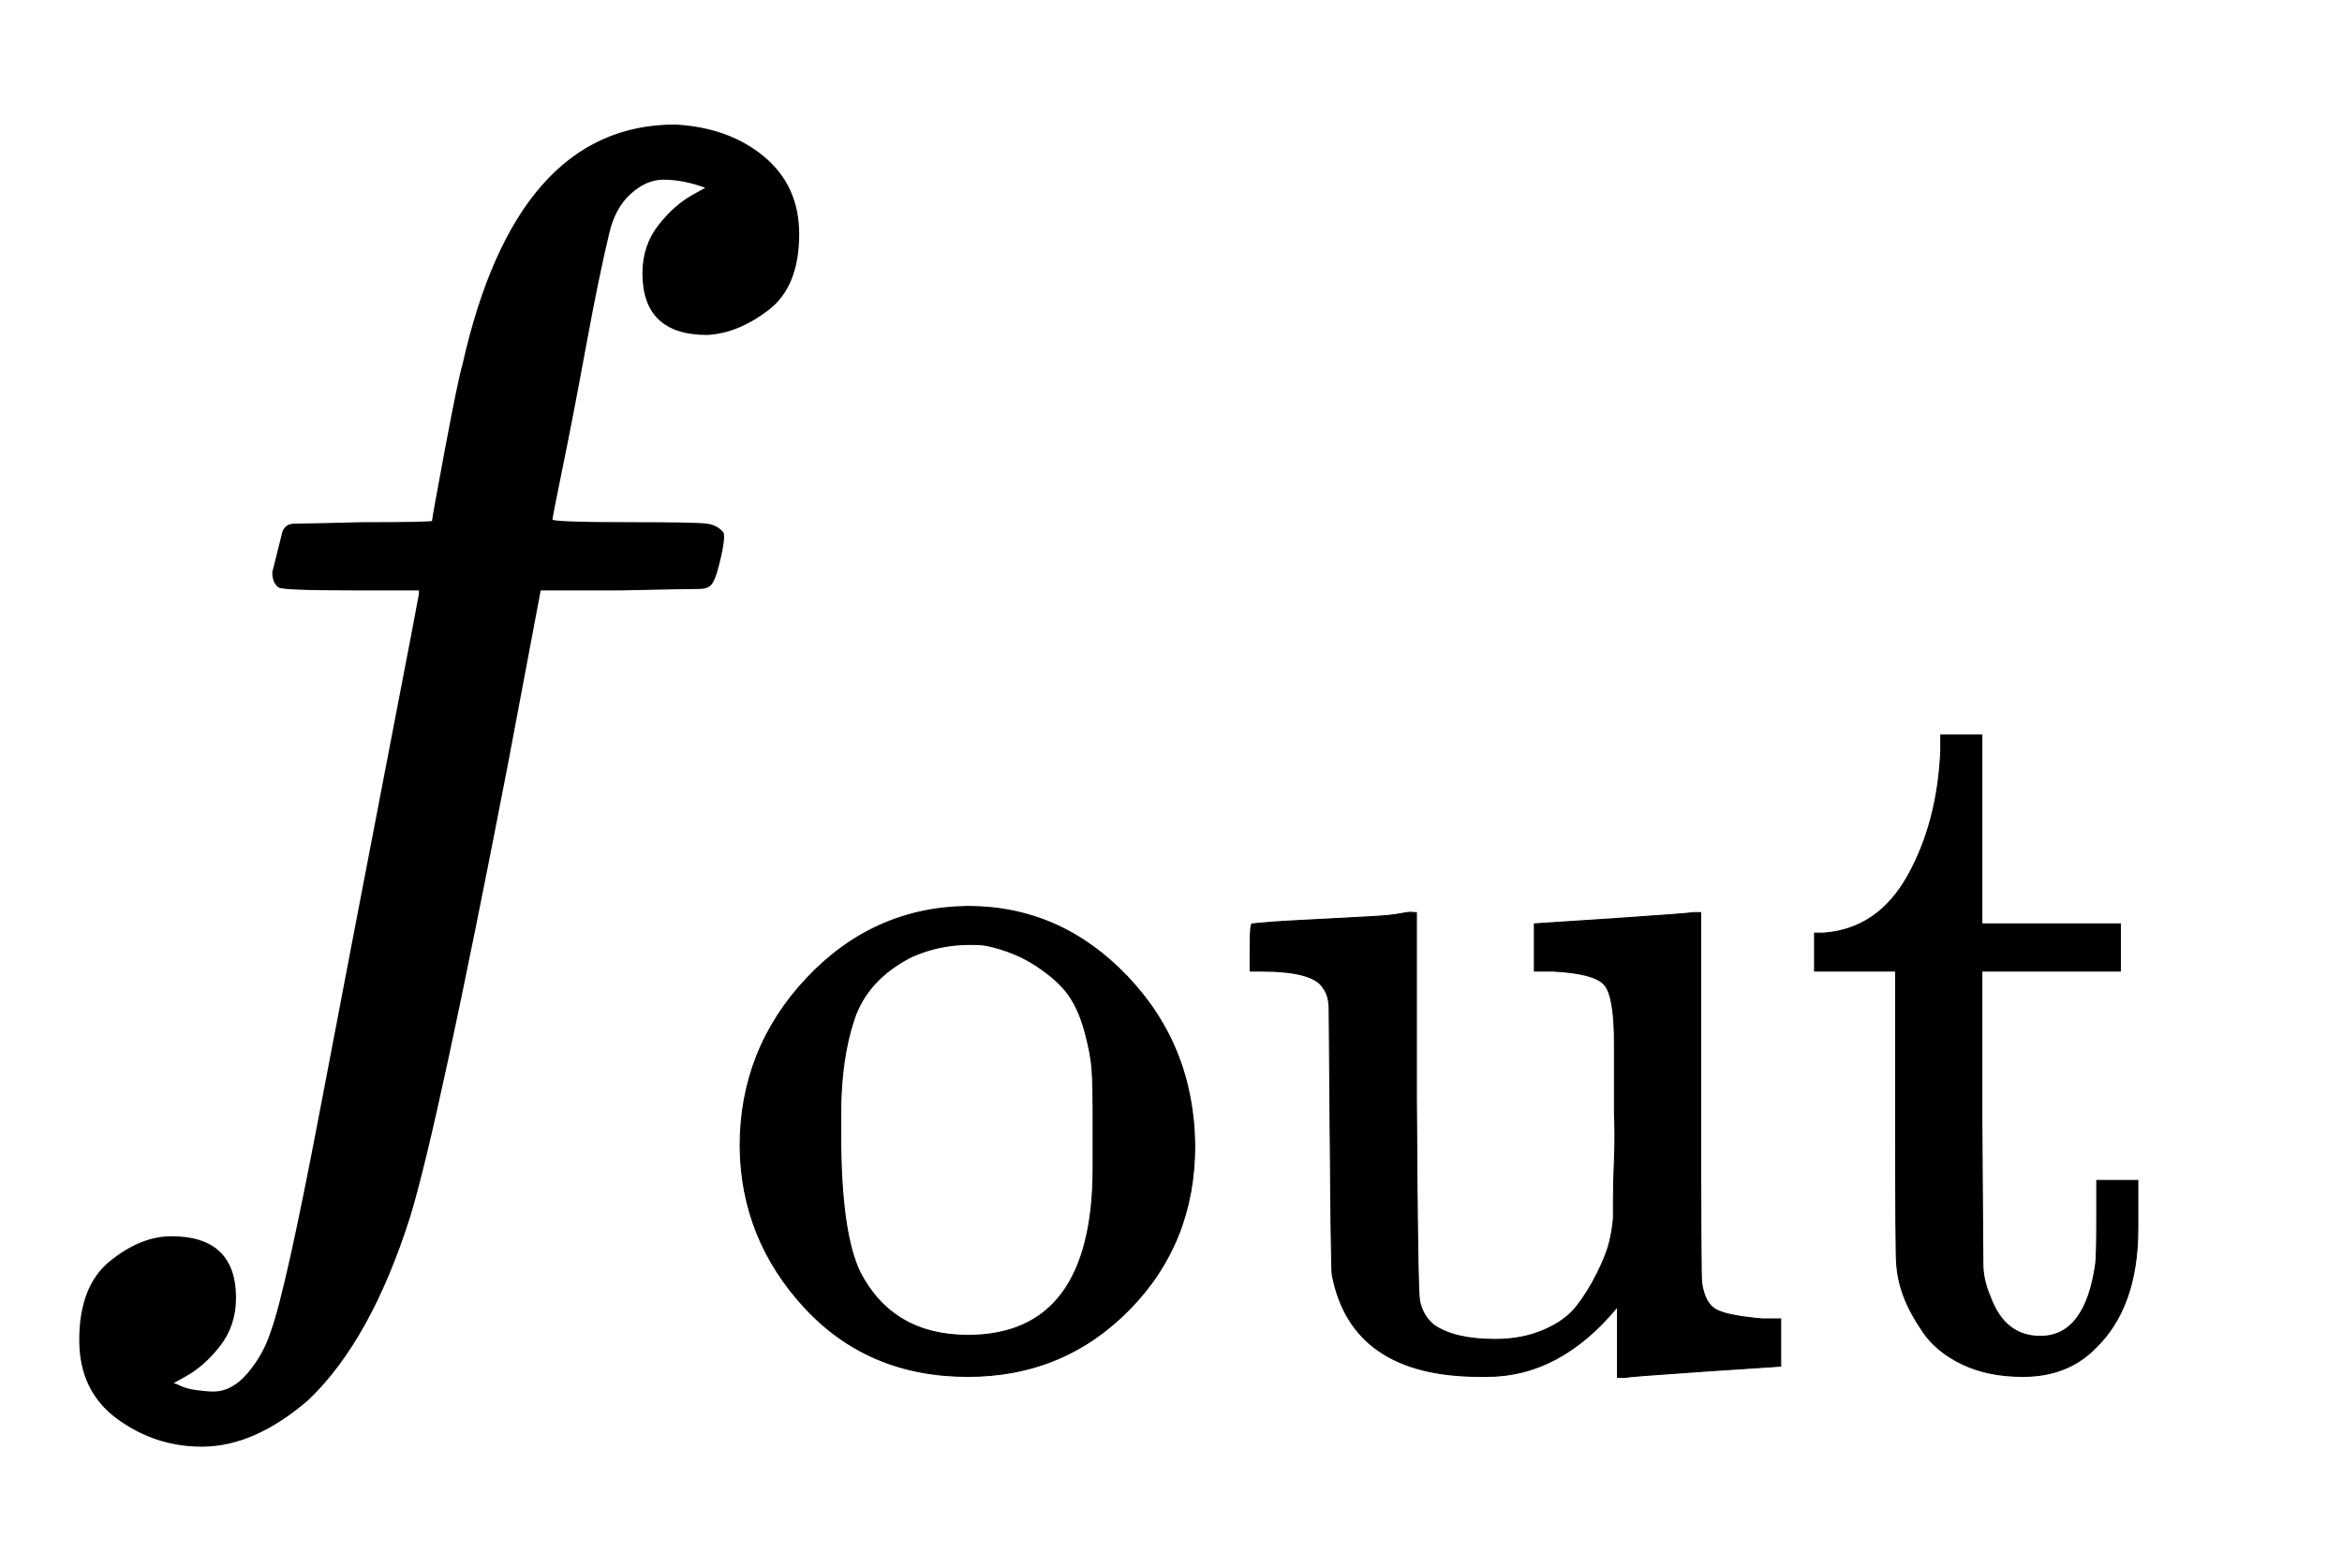
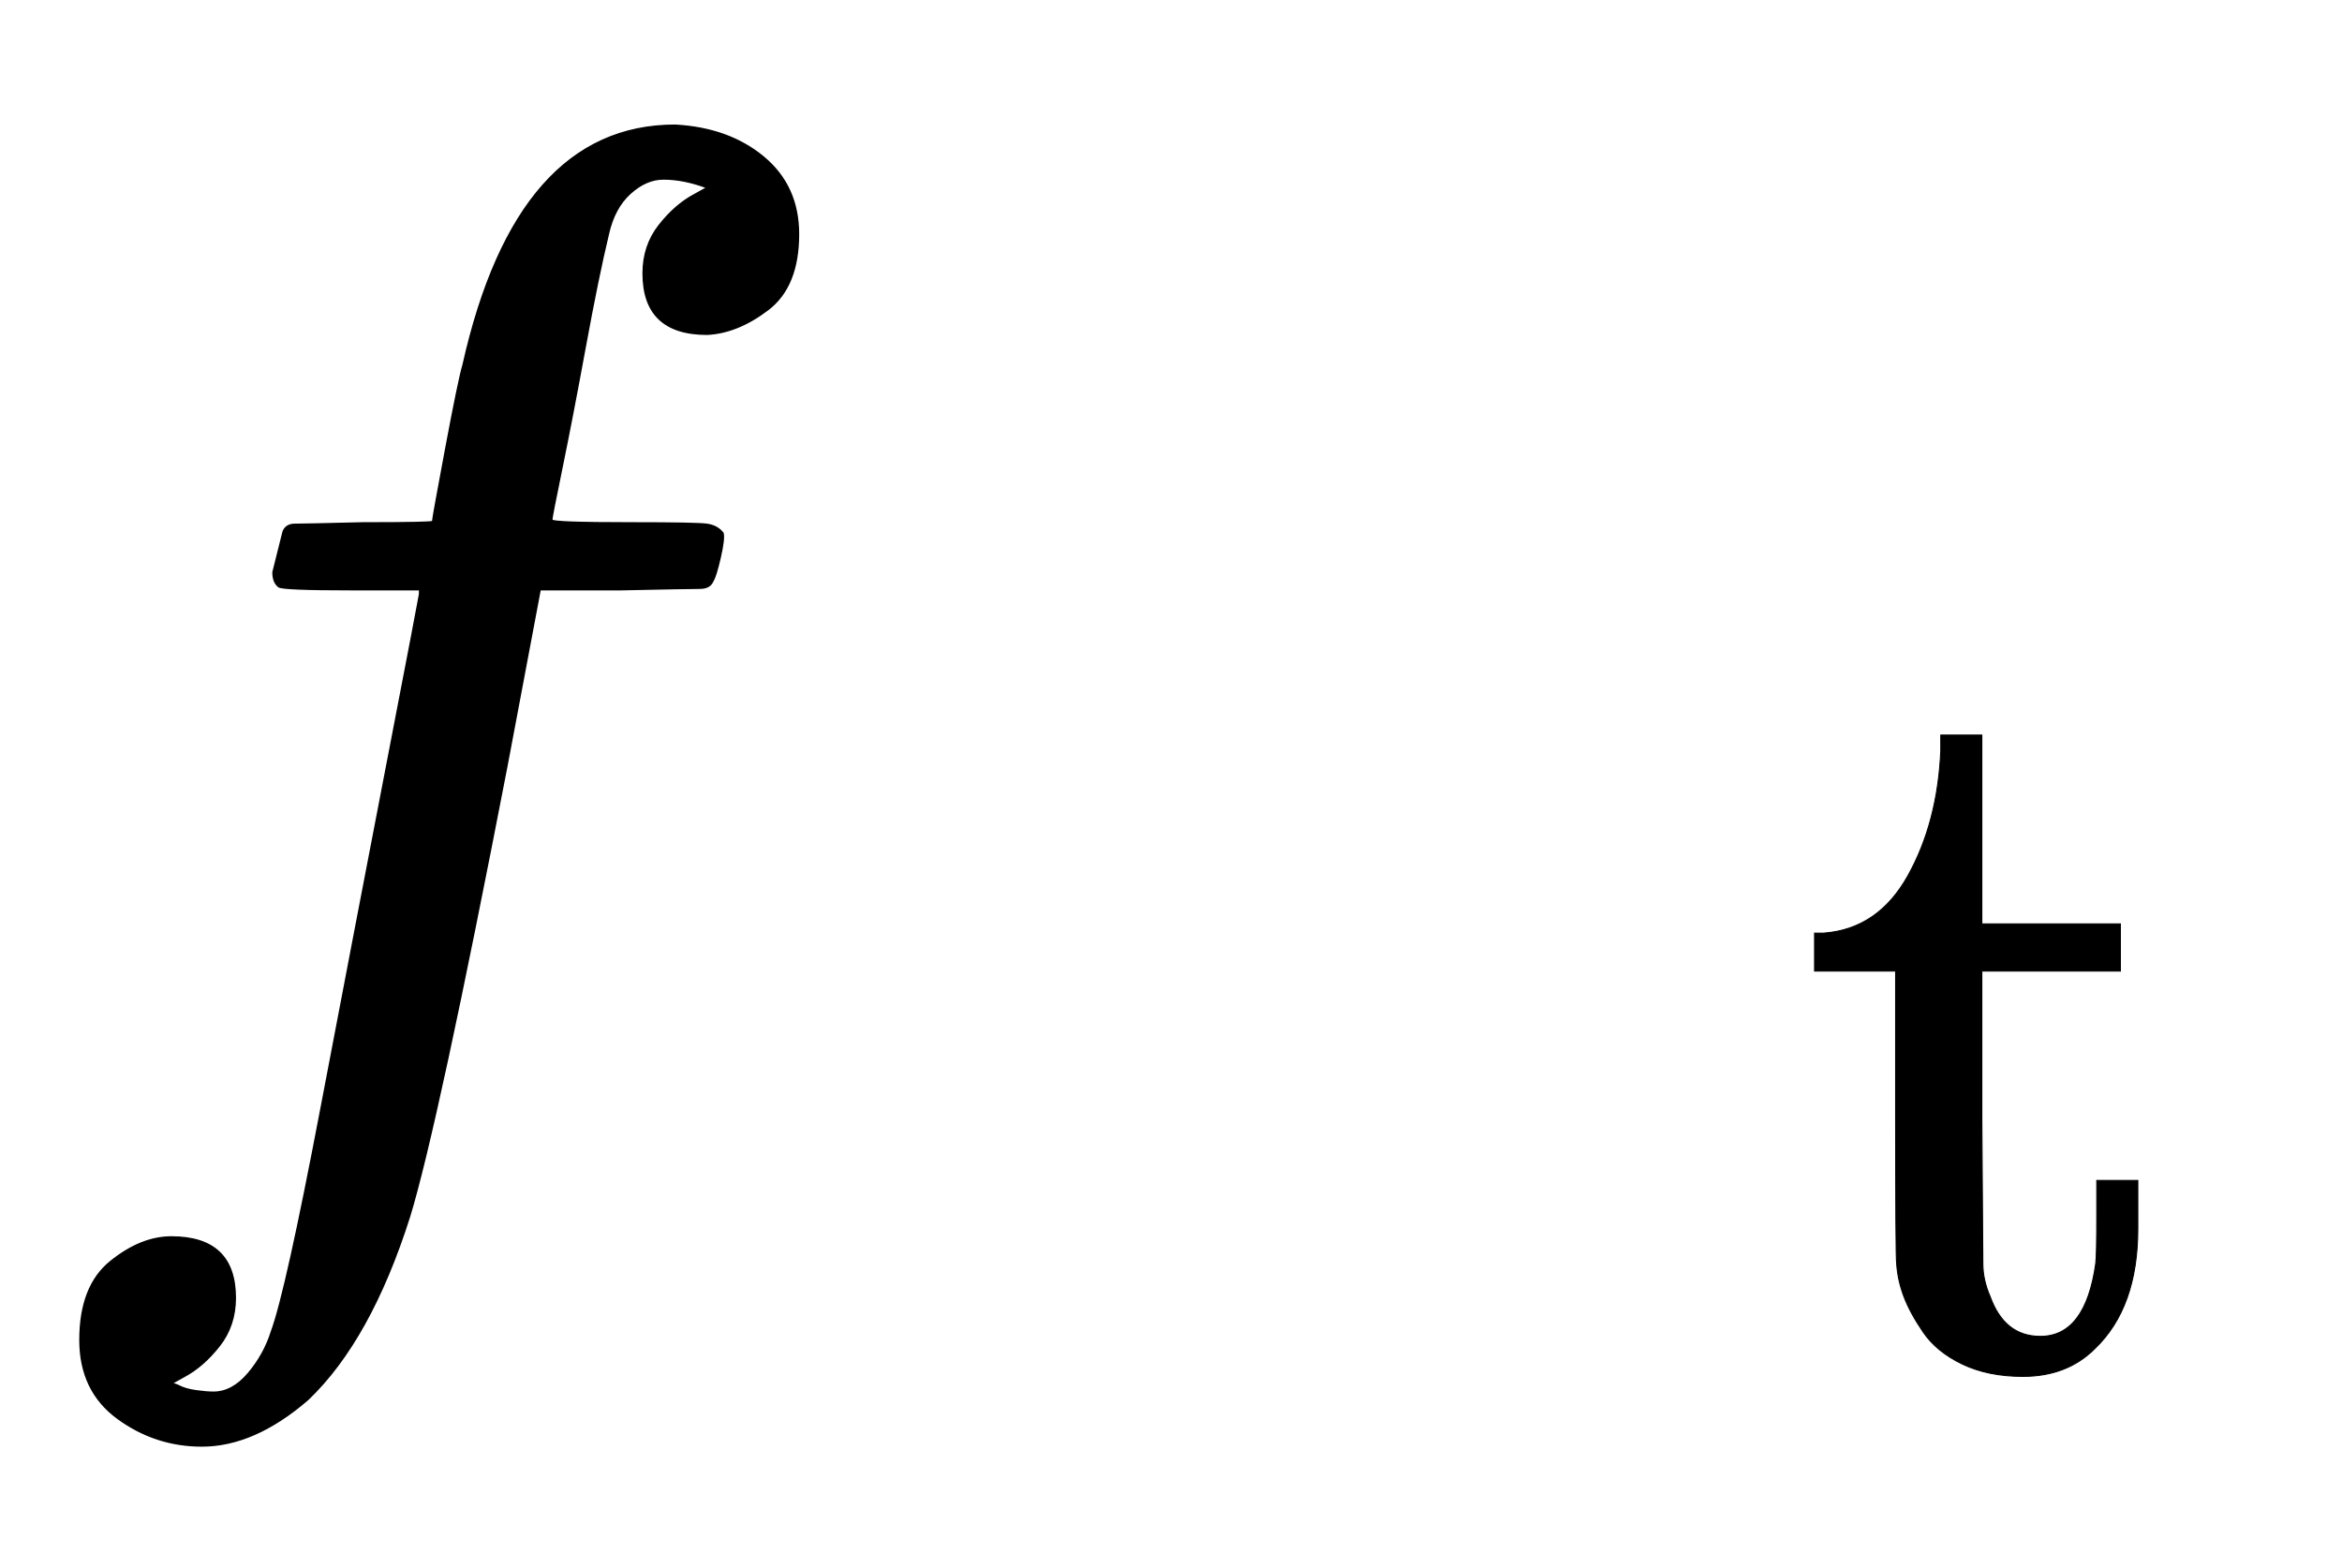
<svg xmlns="http://www.w3.org/2000/svg" xmlns:xlink="http://www.w3.org/1999/xlink" width="3.747ex" height="2.509ex" style="vertical-align:-.671ex" viewBox="0 -791.3 1613.3 1080.4" aria-labelledby="MathJax-SVG-1-Title">
  <defs aria-hidden="true">
    <path stroke-width="1" id="a" d="M118-162q2 0 6-2t11-3 12-1q13 0 24 13t16 29q10 27 34 153t46 240 22 115v3h-47q-47 0-50 2-4 3-4 10l7 28q2 5 8 5t47 1q48 0 48 1 0 2 9 50t12 58q37 165 146 165 37-2 61-22t24-53q0-36-21-52t-42-17q-44 0-44 42 0 19 11 33t24 21l9 5q-16 6-30 6-12 0-23-10t-15-28q-7-29-16-78t-16-83-7-36q0-2 55-2 45 0 52-1t11-6q1-4-2-17t-5-16q-2-5-9-5t-54-1h-56l-23-122Q301 15 282-47q-27-85-70-126-37-32-73-32-32 0-58 19t-26 54q0 37 21 54t42 17q44 0 44-42 0-19-11-33t-24-21l-9-5z" />
-     <path stroke-width="1" id="b" d="M28 214q0 95 65 164t157 70q90 0 155-68t66-165q0-95-64-160T250-10q-97 0-159 67T28 214zM250 30q122 0 122 163v57q0 22-1 38t-7 38-16 36-31 28-49 20q-5 1-16 1-30 0-57-12-43-22-56-61t-13-92v-20q0-96 19-135 32-61 105-61z" />
-     <path stroke-width="1" id="c" d="M383 58q-56-68-127-68h-7q-125 0-144 99-1 7-2 137-1 109-1 122t-6 21q-10 16-60 16H25v23q0 23 2 23l11 1q10 1 29 2t38 2q17 1 37 2t30 3 12 1h3V261q1-184 3-197 3-15 14-24 20-14 60-14 26 0 47 9t32 23 20 32 12 30 4 24v17q0 16 1 40t0 47v67q0 46-10 57t-50 13h-18v46q2 0 76 5t79 6h7V264q0-180 1-183 3-20 14-26t45-9h18V0q-2 0-75-5t-77-6h-7v69z" />
    <path stroke-width="1" id="d" d="M27 422q53 4 82 56t32 122v15h40V431h135v-46H181V241q1-125 1-141t7-32q14-39 49-39 44 0 54 71 1 8 1 46v35h40v-47q0-77-42-117-27-27-70-27-34 0-59 12t-38 31-19 35-7 32q-1 7-1 148v137H18v37h9z" />
  </defs>
  <g stroke="currentColor" fill="currentColor" stroke-width="0" transform="matrix(1 0 0 -1 0 0)" aria-hidden="true">
    <use xlink:href="#a" />
    <g transform="translate(490,-150) scale(0.707)">
      <use xlink:href="#b" />
      <use xlink:href="#c" x="500" />
      <use xlink:href="#d" x="1057" />
    </g>
  </g>
</svg>